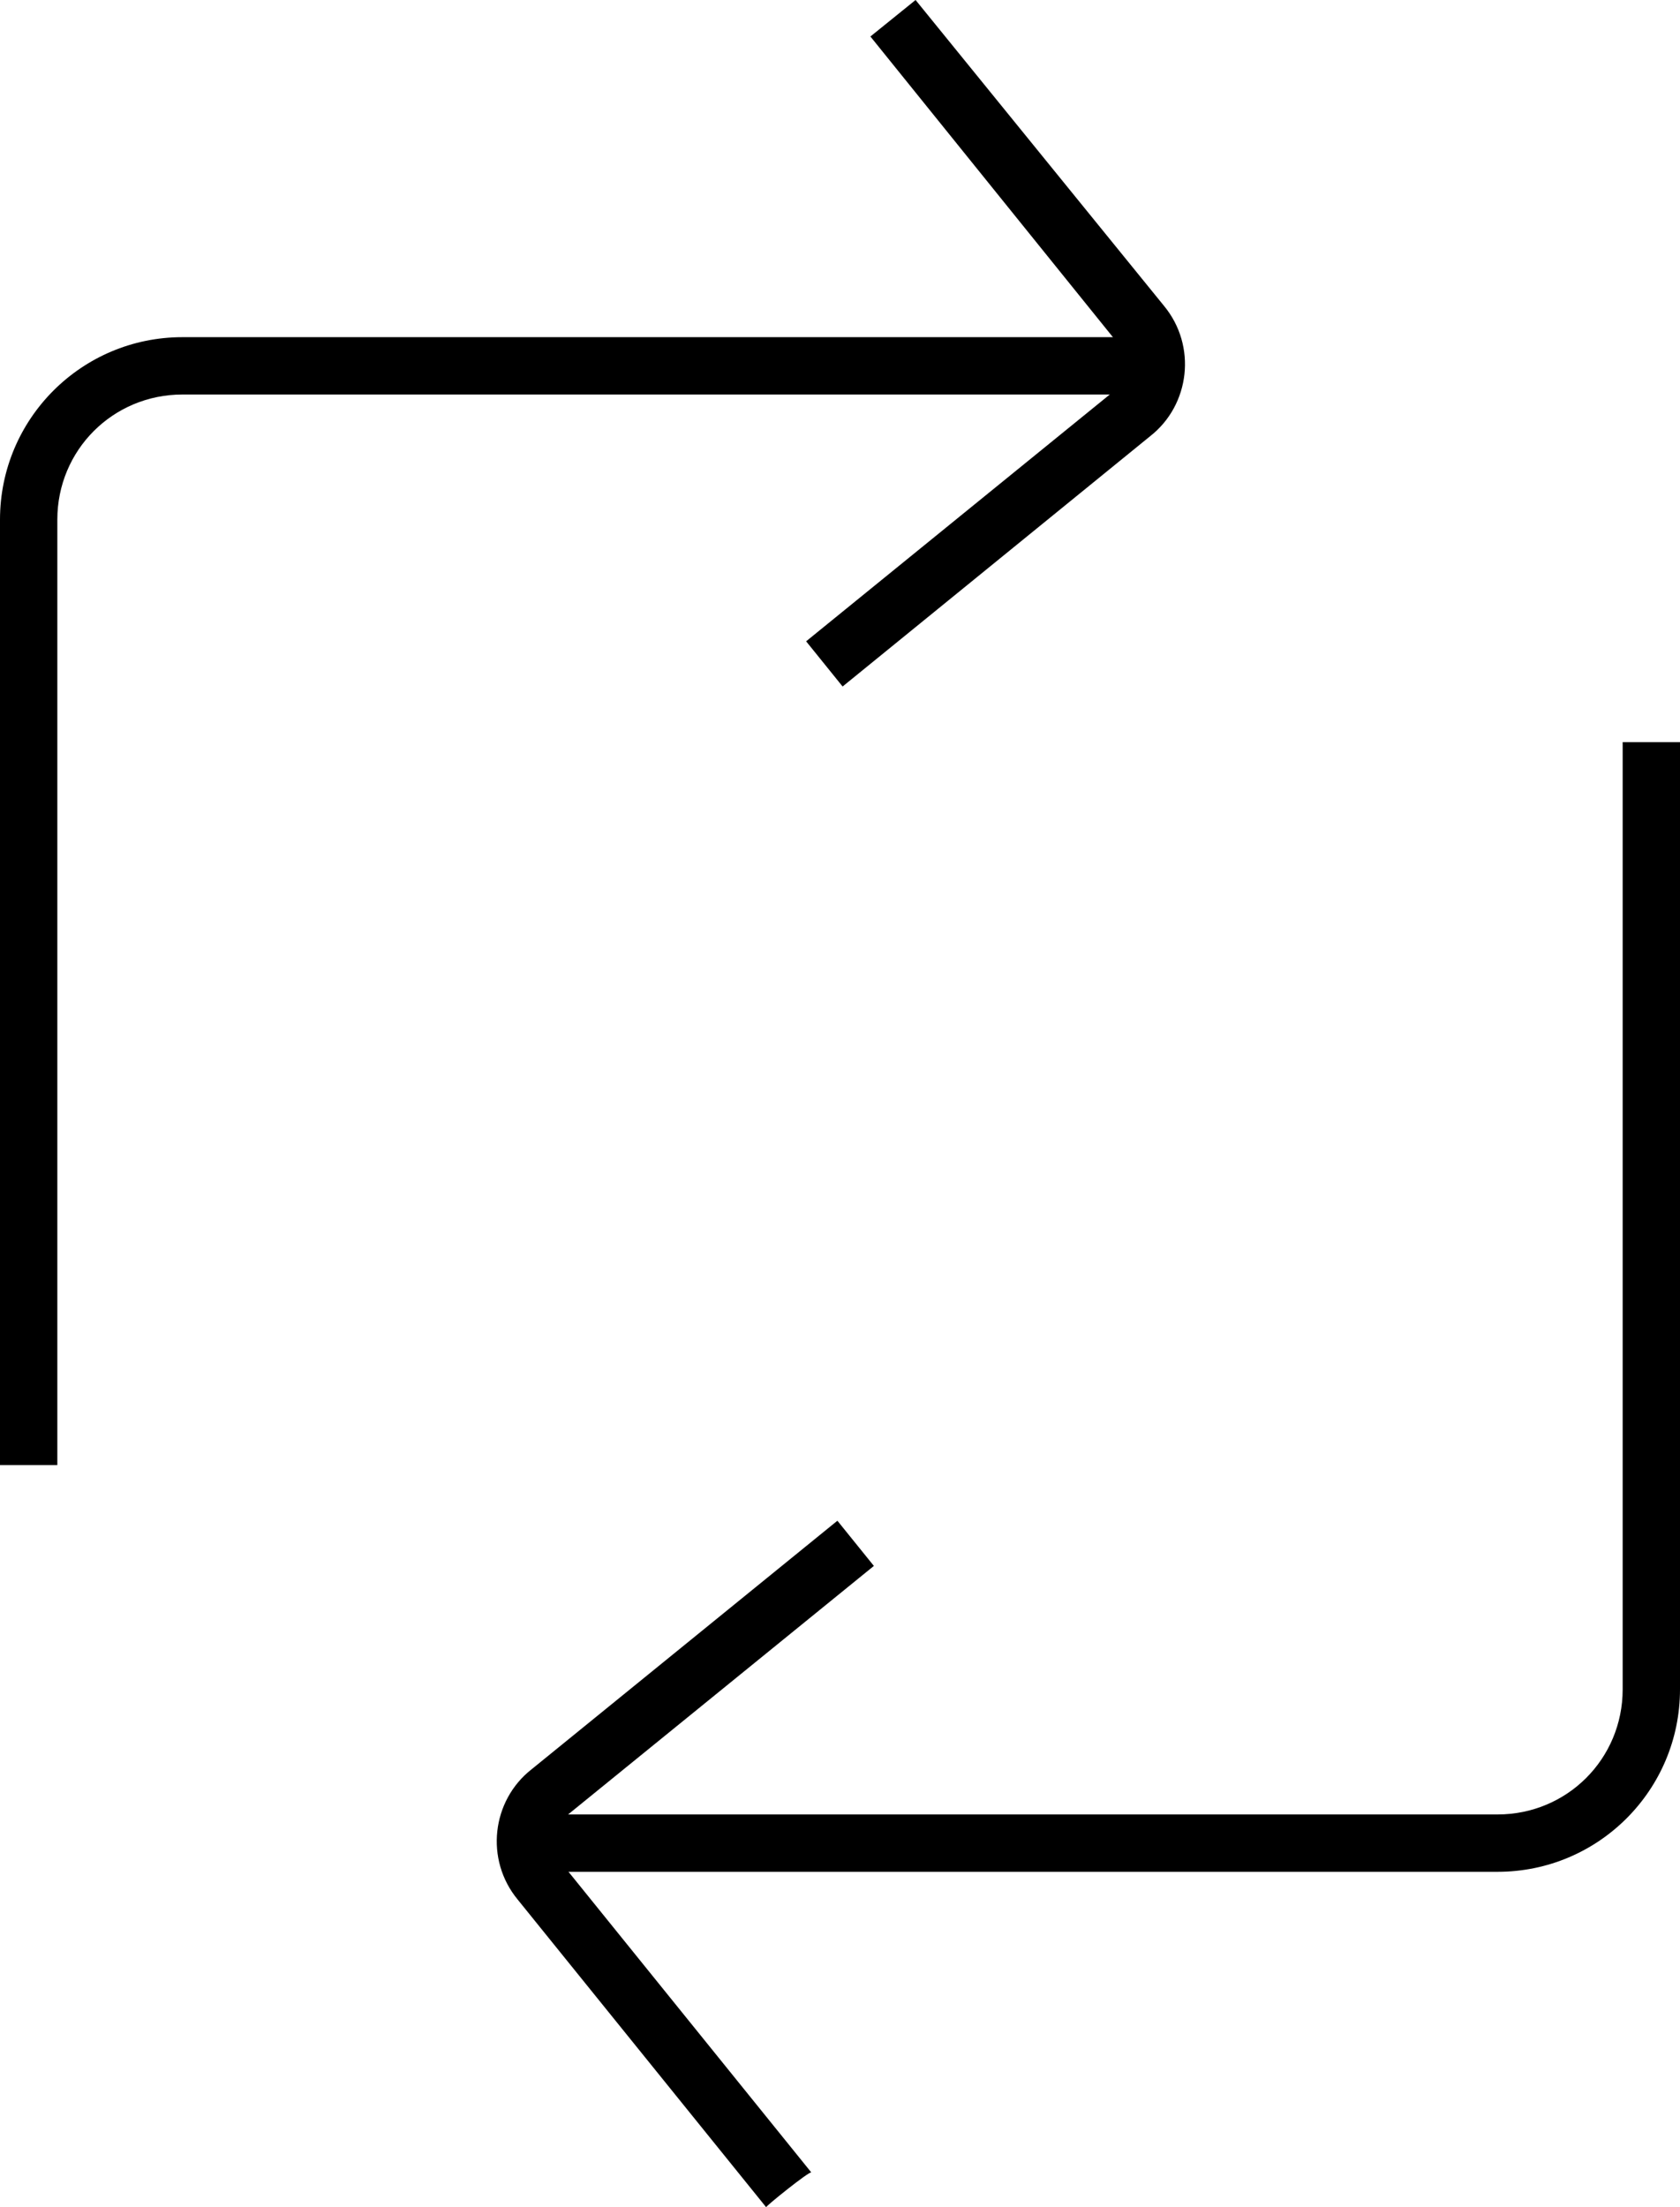
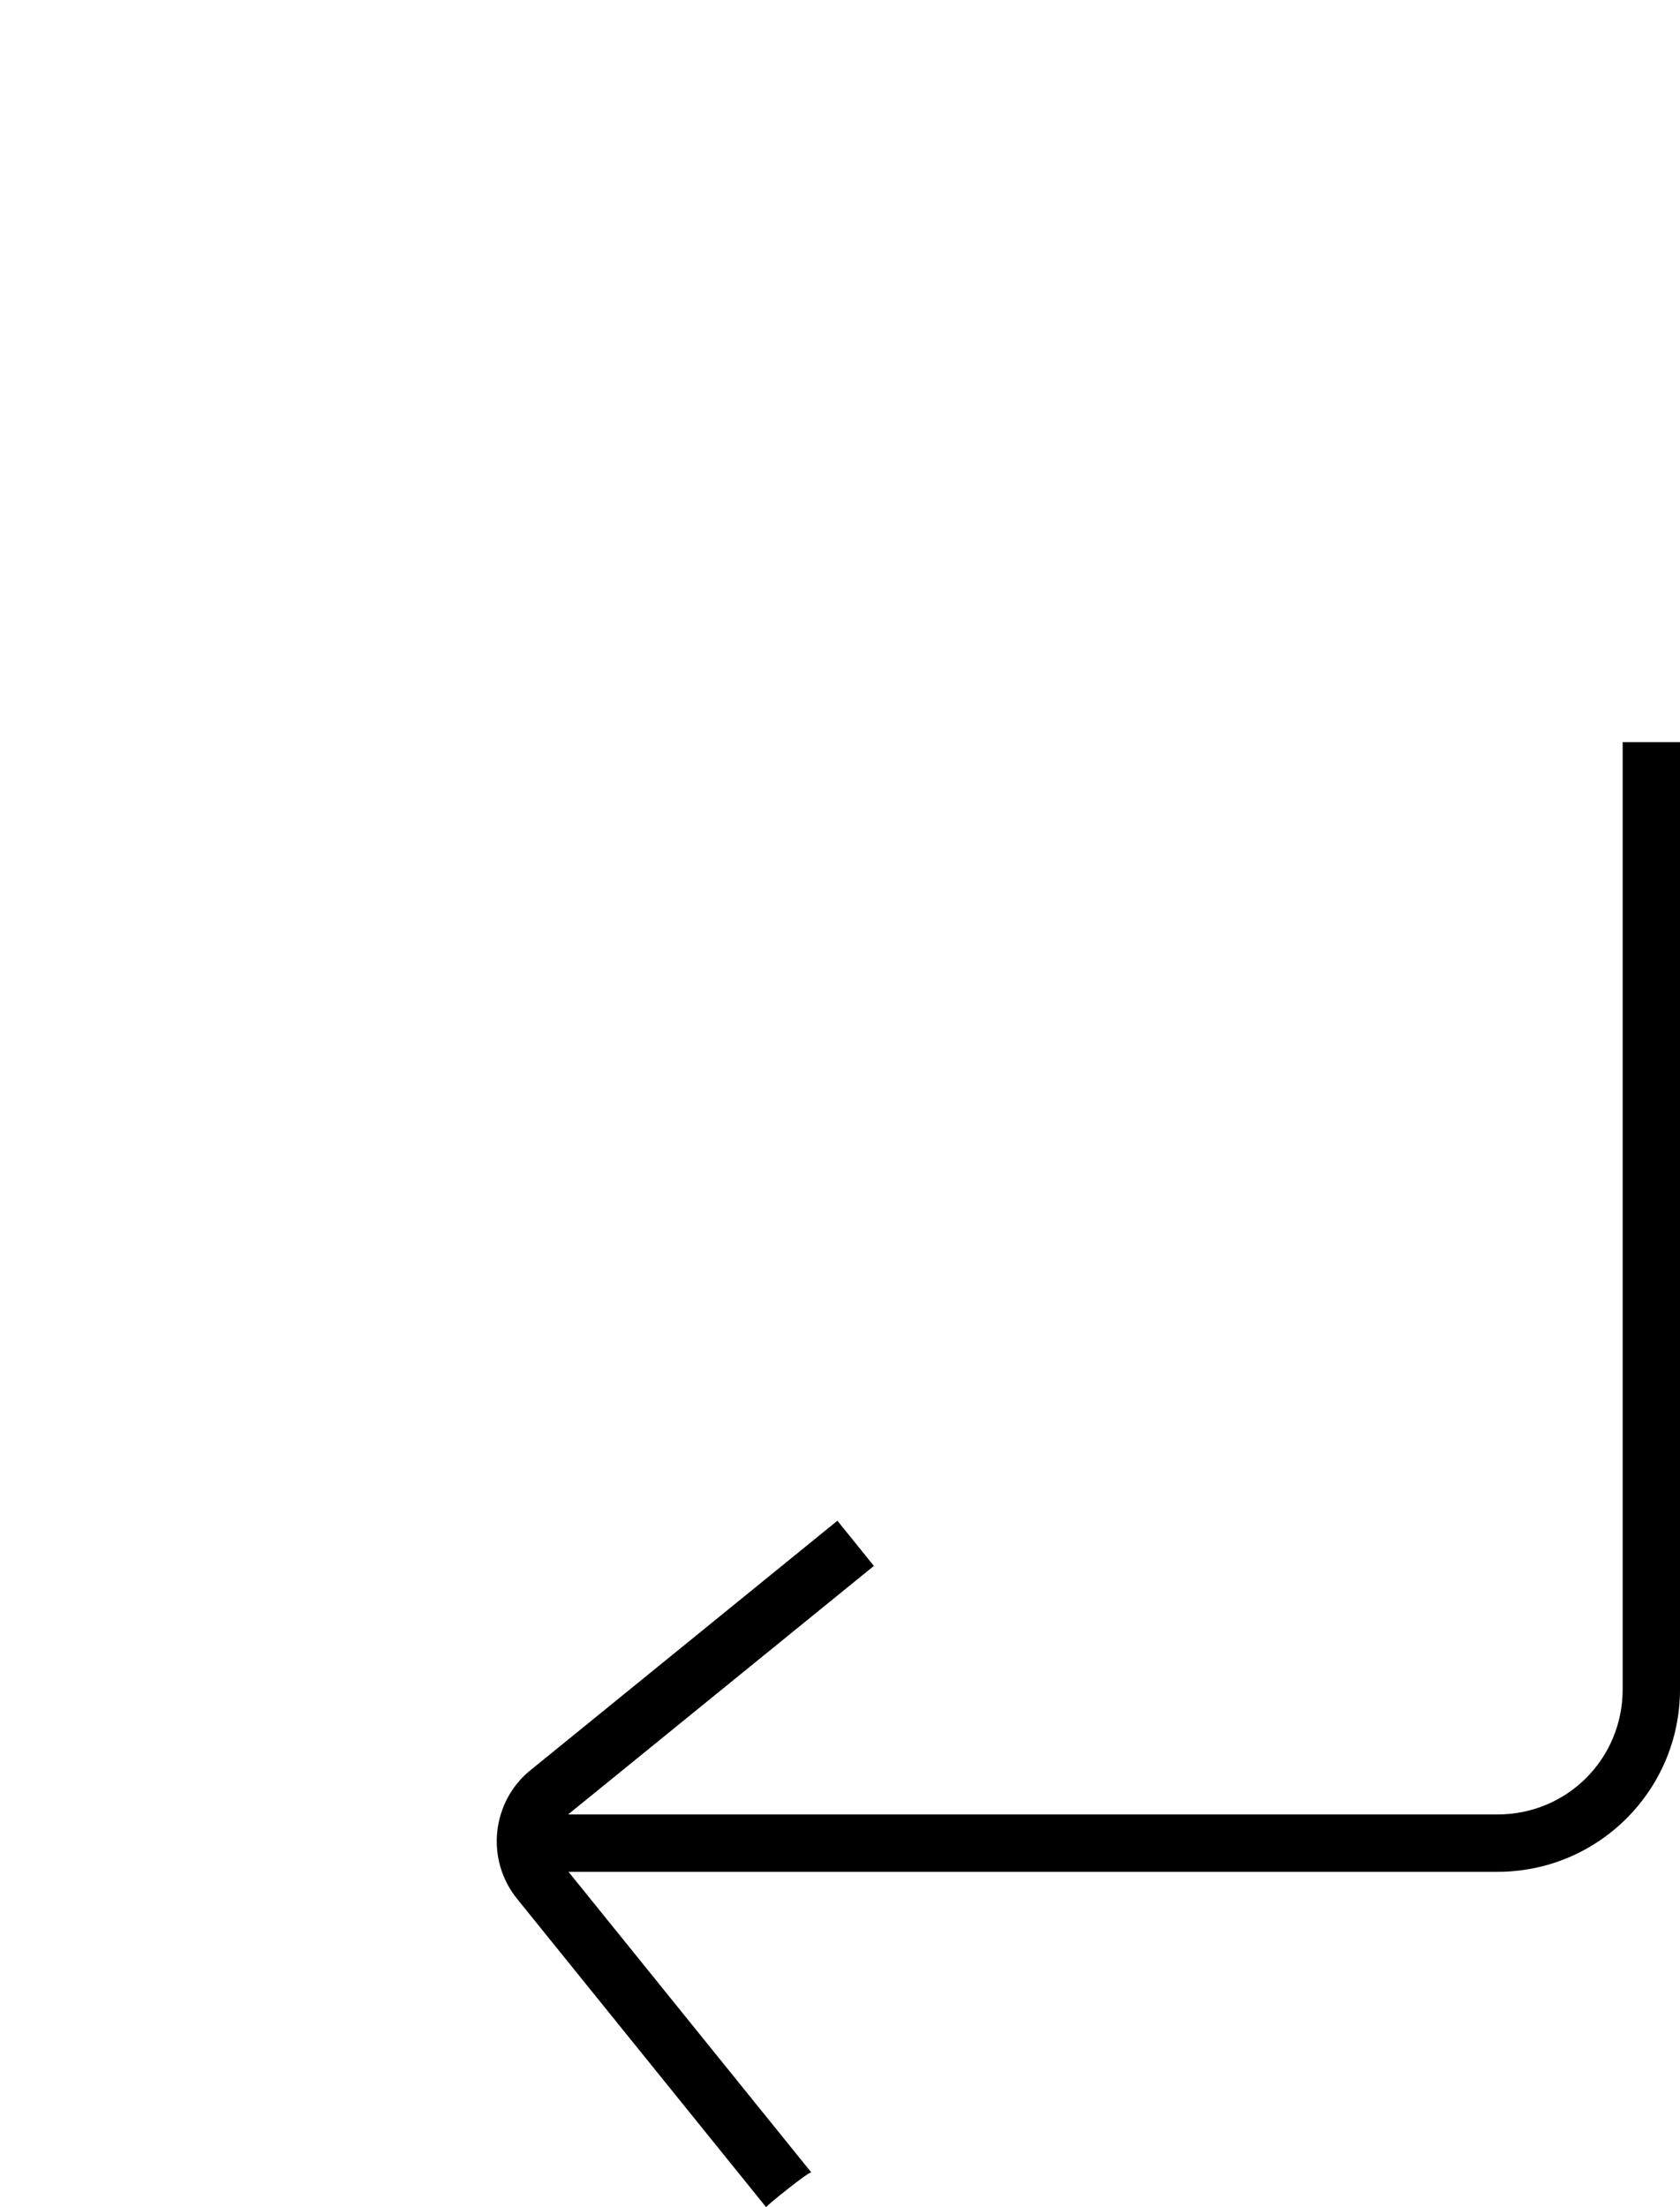
<svg xmlns="http://www.w3.org/2000/svg" xmlns:xlink="http://www.w3.org/1999/xlink" id="Contenido" x="0px" y="0px" viewBox="0 0 96.7 127" style="enable-background:new 0 0 96.7 127;" xml:space="preserve">
  <style type="text/css"> .st0{clip-path:url(#SVGID_00000096773172225046320540000005483156236235702167_);} </style>
  <g>
    <defs>
      <rect id="SVGID_1_" width="96.7" height="127" />
    </defs>
    <clipPath id="SVGID_00000126323686875668225860000010124755558838706623_">
      <use xlink:href="#SVGID_1_" style="overflow:visible;" />
    </clipPath>
    <g style="clip-path:url(#SVGID_00000126323686875668225860000010124755558838706623_);">
      <g id="Grupo_3972">
        <path id="Trazado_5184" d="M86.2,107.7H31.7v-3.3h54.5c4,0,7.2-3.2,7.2-7.2V42.7h3.3v54.5C96.7,103,92,107.7,86.2,107.7" />
        <path id="Trazado_5185" d="M44.1,127l-14.3-17.7c-1.9-2.3-1.5-5.7,0.8-7.5l0,0l17.6-14.3l2.1,2.6l-17.6,14.3 c-0.9,0.7-1,2-0.3,2.9l0,0l14.3,17.7C46.6,124.9,44,127,44.1,127z" />
-         <path id="Trazado_5186" d="M3.3,84.3H0V29.9c0-5.8,4.7-10.5,10.5-10.5H65v3.3H10.5c-4,0-7.2,3.2-7.2,7.2V84.3z" />
-         <path id="Trazado_5187" d="M48.5,39.5l-2.1-2.6L64,22.6c0.9-0.7,1-2,0.3-2.9L50.1,2.1L52.7,0l14.3,17.6c1.9,2.3,1.5,5.7-0.8,7.5 L48.5,39.5L48.5,39.5z" />
      </g>
    </g>
  </g>
</svg>